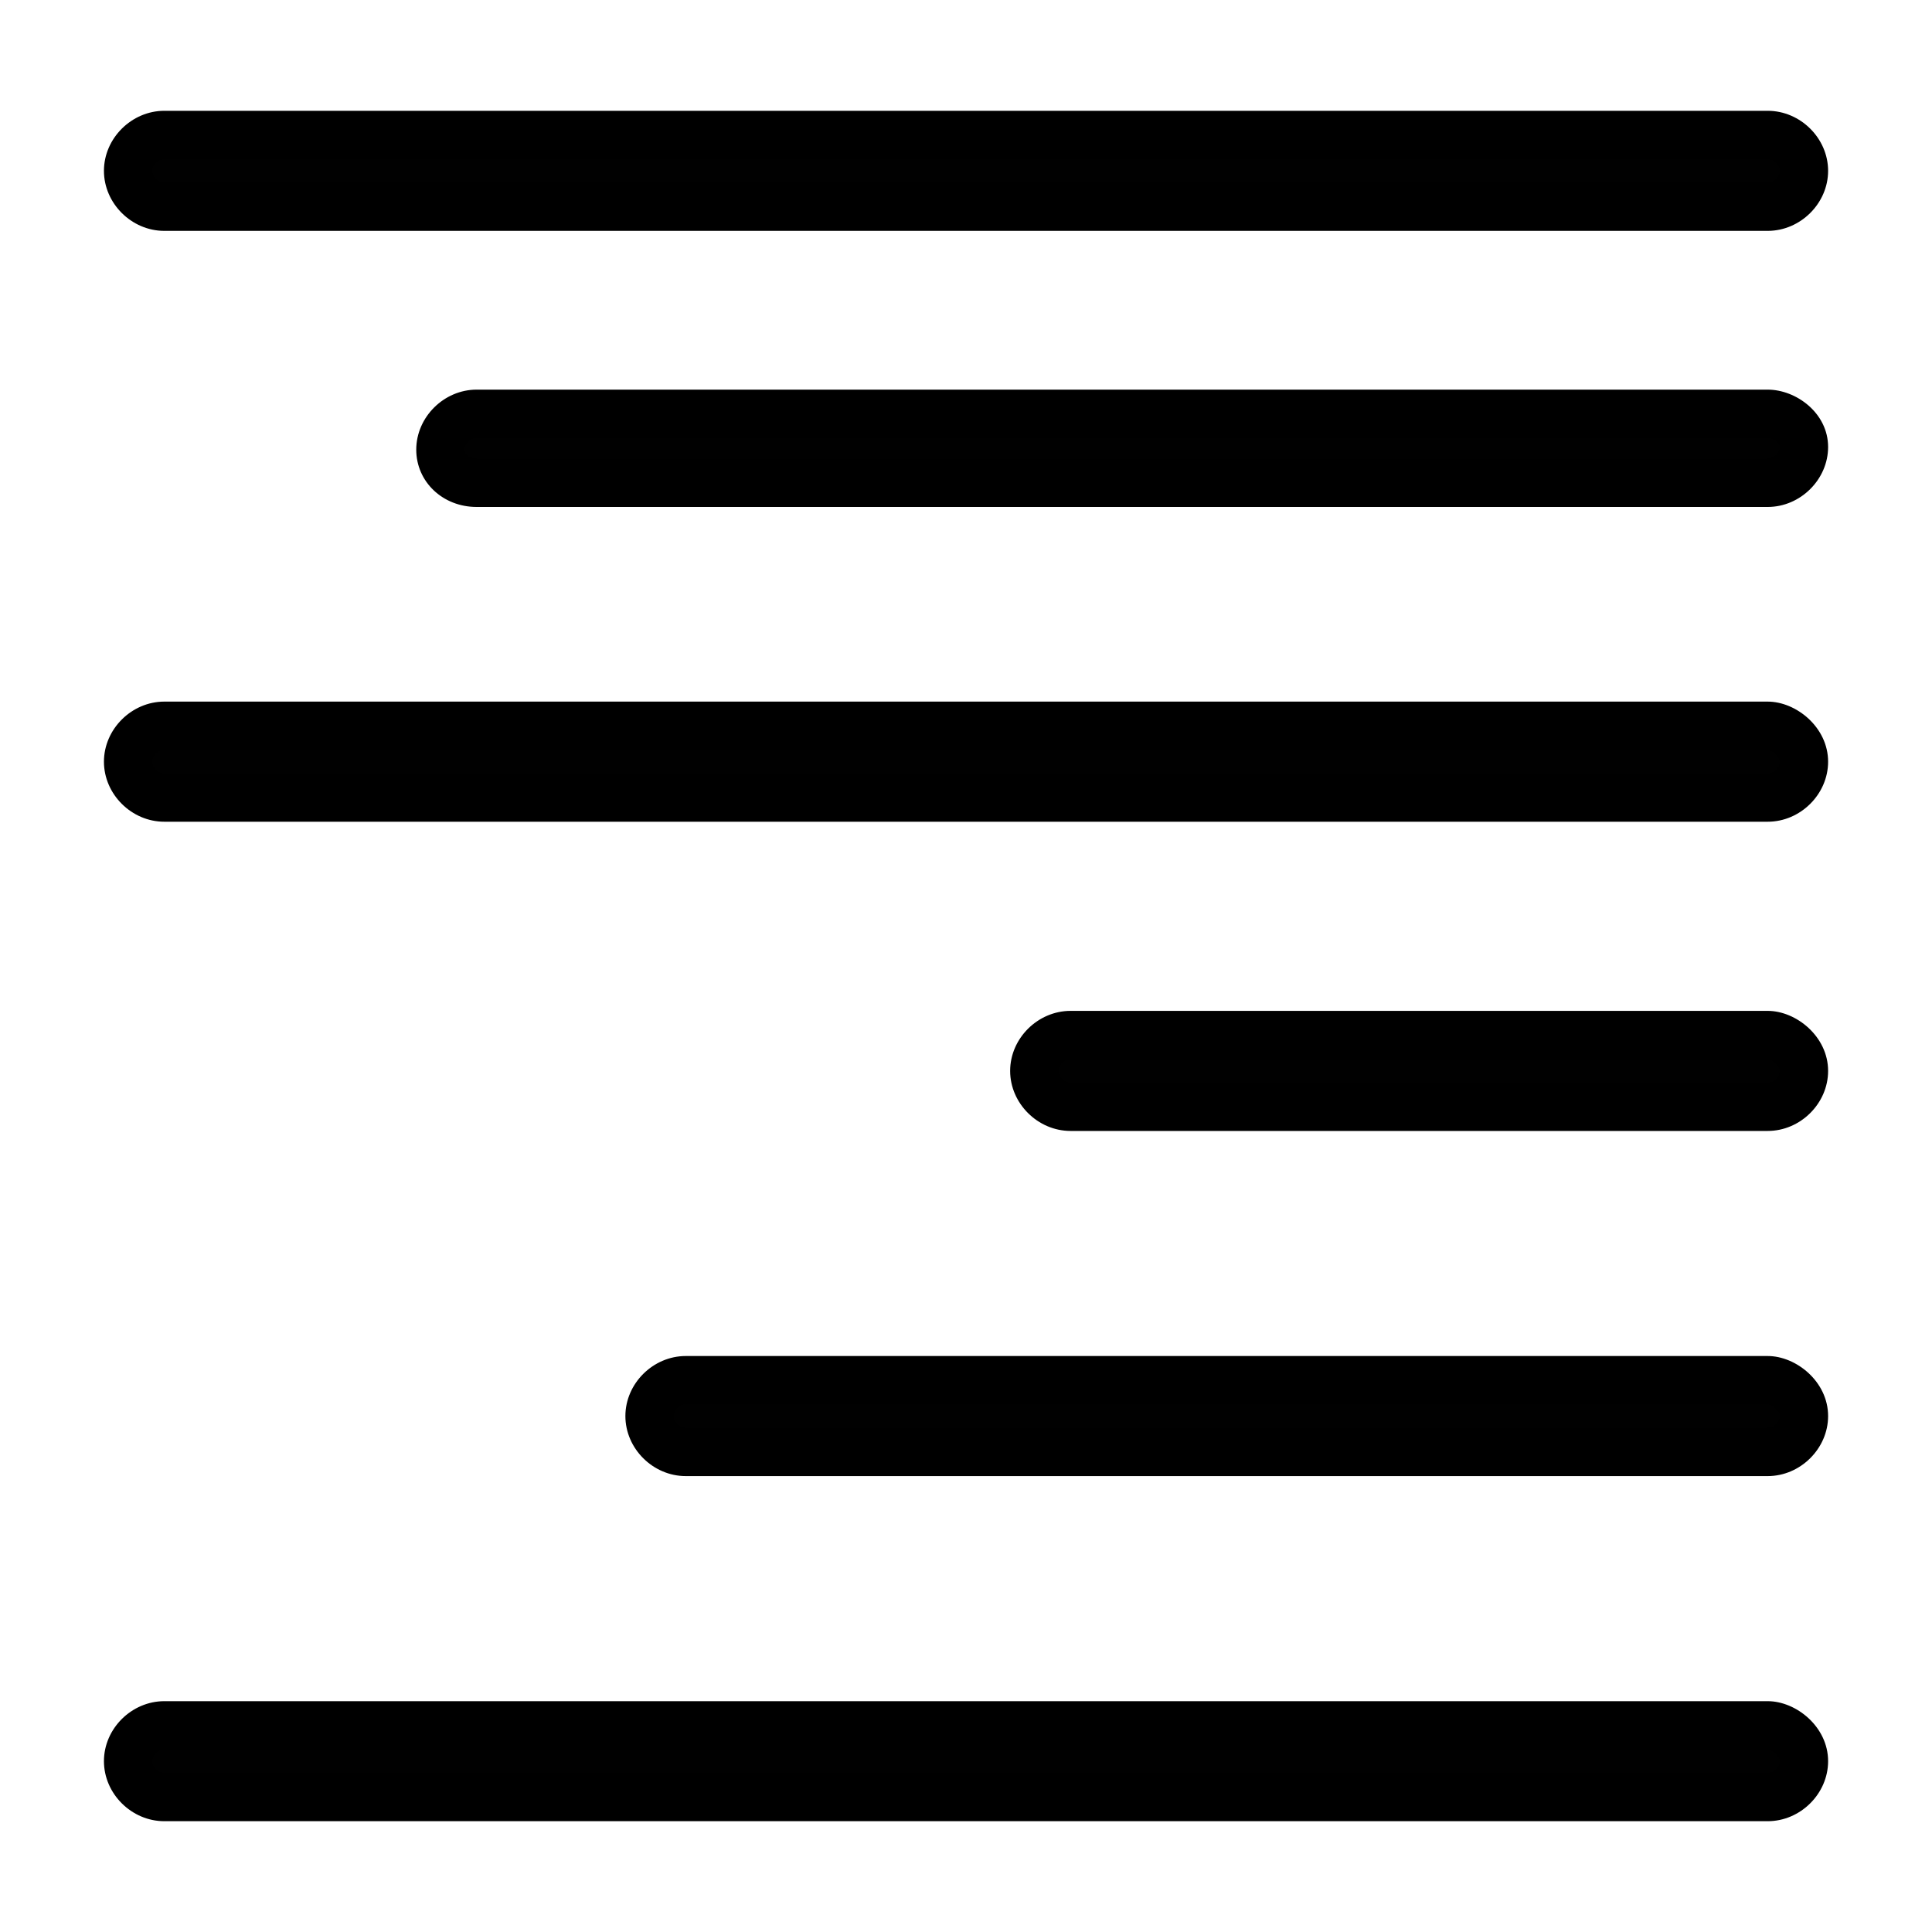
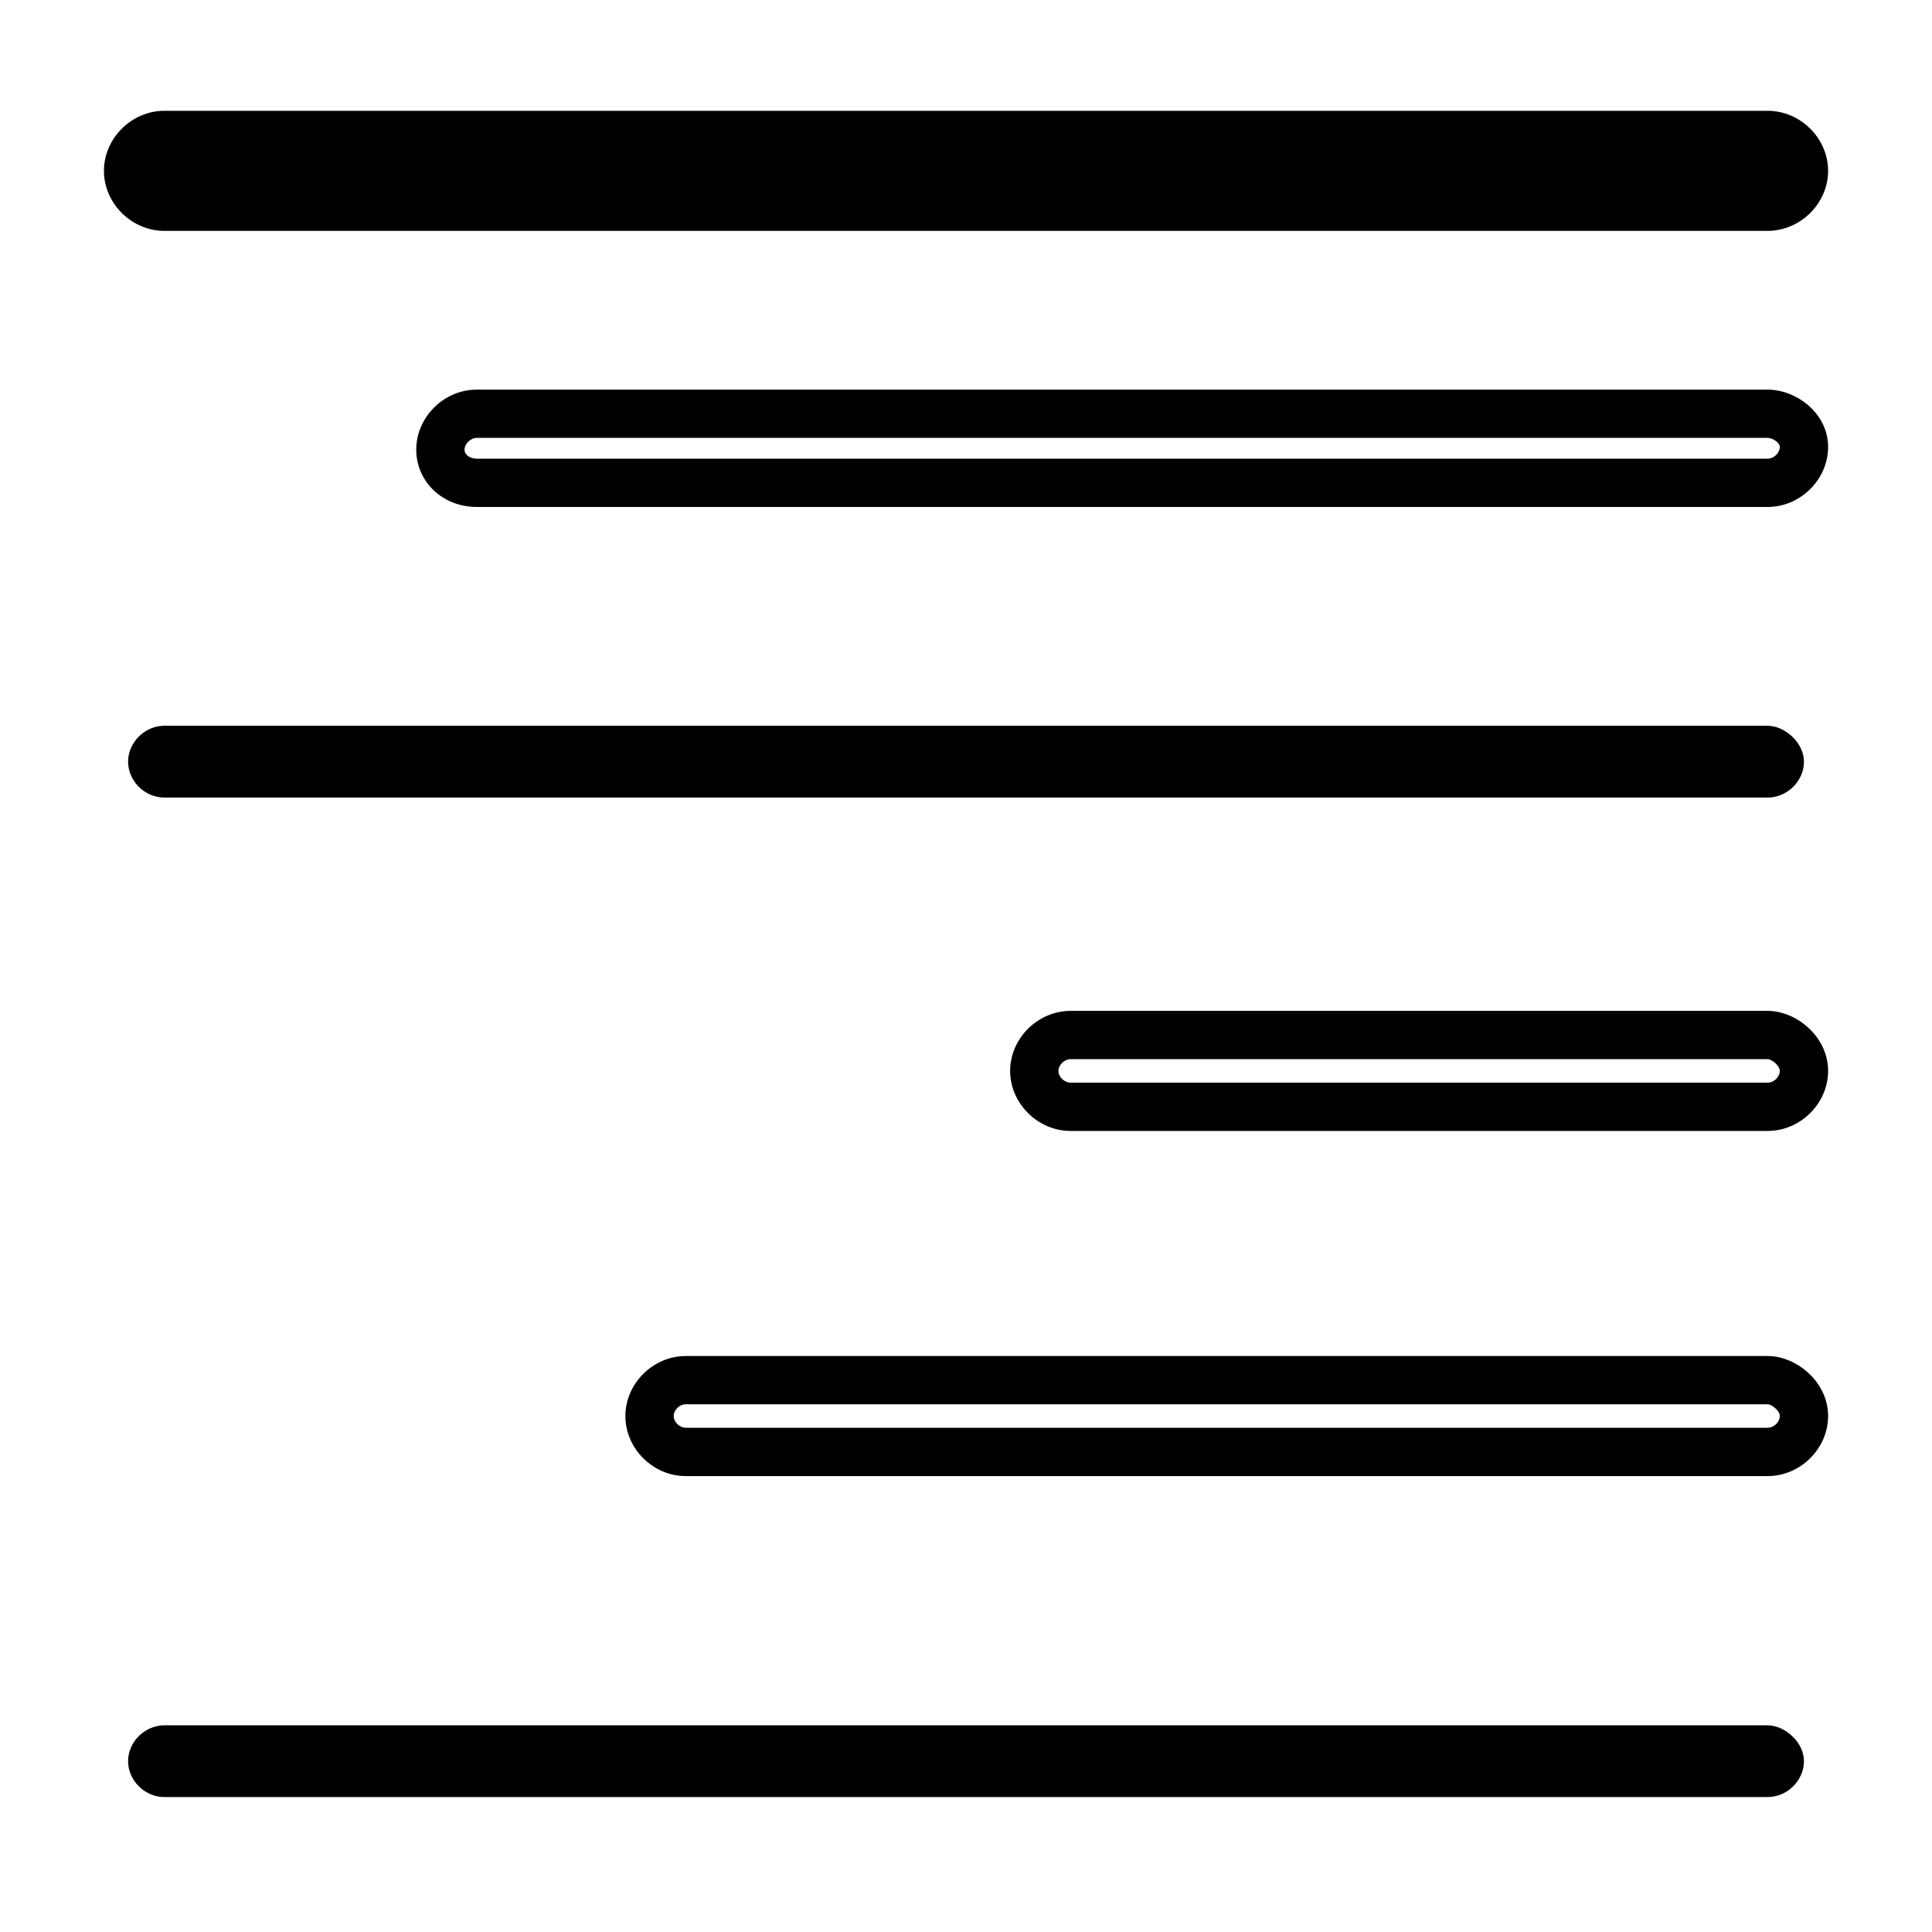
<svg xmlns="http://www.w3.org/2000/svg" version="1.1" id="Layer_1" x="0px" y="0px" width="40px" height="40px" viewBox="0 0 40 40" enable-background="new 0 0 40 40" xml:space="preserve">
  <g>
    <g id="C574_x2C__Align_x2C__right_x2C__text">
      <g>
        <g>
          <path fill="#010101" d="M3.402,4.28h33.196c0.404,0,0.751-0.343,0.751-0.743c0-0.4-0.347-0.743-0.751-0.743H3.402      c-0.404,0-0.75,0.343-0.75,0.743C2.651,3.937,2.998,4.28,3.402,4.28z" />
          <path d="M36.598,4.78H3.402c-0.678,0-1.25-0.569-1.25-1.243s0.573-1.243,1.25-1.243h33.196c0.678,0,1.251,0.569,1.251,1.243      S37.275,4.78,36.598,4.78z M3.402,3.294c-0.129,0-0.25,0.118-0.25,0.243c0,0.125,0.122,0.243,0.25,0.243h33.196      c0.129,0,0.251-0.118,0.251-0.243c0-0.125-0.122-0.243-0.251-0.243H3.402z" />
        </g>
        <g>
-           <path fill="#010101" d="M36.598,8.567H9.868c-0.404,0-0.75,0.344-0.75,0.743c0,0.4,0.347,0.686,0.75,0.686h26.73      c0.404,0,0.751-0.343,0.751-0.743C37.349,8.853,36.944,8.567,36.598,8.567z" />
          <path d="M36.598,10.496H9.868c-0.701,0-1.25-0.521-1.25-1.186c0-0.674,0.573-1.243,1.25-1.243h26.73      c0.592,0,1.251,0.487,1.251,1.187C37.849,9.927,37.275,10.496,36.598,10.496z M9.868,9.067c-0.126,0-0.25,0.121-0.25,0.243      c0,0.116,0.127,0.186,0.25,0.186h26.73c0.129,0,0.251-0.118,0.251-0.243c0-0.088-0.149-0.187-0.251-0.187H9.868z" />
        </g>
        <g>
          <path fill="#010101" d="M36.598,15.026H3.402c-0.404,0-0.75,0.344-0.75,0.744s0.346,0.743,0.75,0.743h33.196      c0.404,0,0.751-0.343,0.751-0.743S36.944,15.026,36.598,15.026z" />
-           <path d="M36.598,17.013H3.402c-0.678,0-1.25-0.569-1.25-1.243c0-0.674,0.573-1.244,1.25-1.244h33.196      c0.591,0,1.251,0.532,1.251,1.244C37.849,16.444,37.275,17.013,36.598,17.013z M3.402,15.526c-0.129,0-0.25,0.119-0.25,0.244      s0.122,0.243,0.25,0.243h33.196c0.129,0,0.251-0.118,0.251-0.243c0-0.11-0.168-0.244-0.251-0.244H3.402z" />
        </g>
        <g>
-           <path fill="#010101" d="M36.598,21.429H22.165c-0.404,0-0.751,0.343-0.751,0.743s0.347,0.743,0.751,0.743h14.433      c0.404,0,0.751-0.343,0.751-0.743S36.944,21.429,36.598,21.429z" />
          <path d="M36.598,23.415H22.165c-0.678,0-1.251-0.569-1.251-1.243s0.573-1.243,1.251-1.243h14.433      c0.591,0,1.251,0.531,1.251,1.243C37.849,22.846,37.275,23.415,36.598,23.415z M22.165,21.929c-0.129,0-0.251,0.118-0.251,0.243      s0.122,0.243,0.251,0.243h14.433c0.129,0,0.251-0.118,0.251-0.243c0-0.109-0.168-0.243-0.251-0.243H22.165z" />
        </g>
        <g>
-           <path fill="#010101" d="M36.598,28.574h-22.4c-0.404,0-0.75,0.343-0.75,0.743s0.346,0.743,0.75,0.743h22.4      c0.404,0,0.751-0.343,0.751-0.743S36.944,28.574,36.598,28.574z" />
          <path d="M36.598,30.561h-22.4c-0.678,0-1.25-0.569-1.25-1.243s0.573-1.243,1.25-1.243h22.4c0.591,0,1.251,0.531,1.251,1.243      C37.849,29.991,37.275,30.561,36.598,30.561z M14.198,29.074c-0.129,0-0.25,0.118-0.25,0.243s0.122,0.243,0.25,0.243h22.4      c0.129,0,0.251-0.118,0.251-0.243c0-0.109-0.168-0.243-0.251-0.243H14.198z" />
        </g>
        <g>
          <path fill="#010101" d="M36.598,35.721H3.402c-0.404,0-0.75,0.342-0.75,0.742s0.346,0.743,0.75,0.743h33.196      c0.404,0,0.751-0.343,0.751-0.743S36.944,35.721,36.598,35.721z" />
-           <path d="M36.598,37.706H3.402c-0.678,0-1.25-0.569-1.25-1.243s0.573-1.242,1.25-1.242h33.196c0.591,0,1.251,0.531,1.251,1.242      C37.849,37.137,37.275,37.706,36.598,37.706z M3.402,36.221c-0.129,0-0.25,0.118-0.25,0.242c0,0.125,0.122,0.243,0.25,0.243      h33.196c0.129,0,0.251-0.118,0.251-0.243c0-0.109-0.168-0.242-0.251-0.242H3.402z" />
        </g>
      </g>
    </g>
    <g id="Layer_1_00000050634894295561201110000008490432334534466748_">
	</g>
  </g>
</svg>